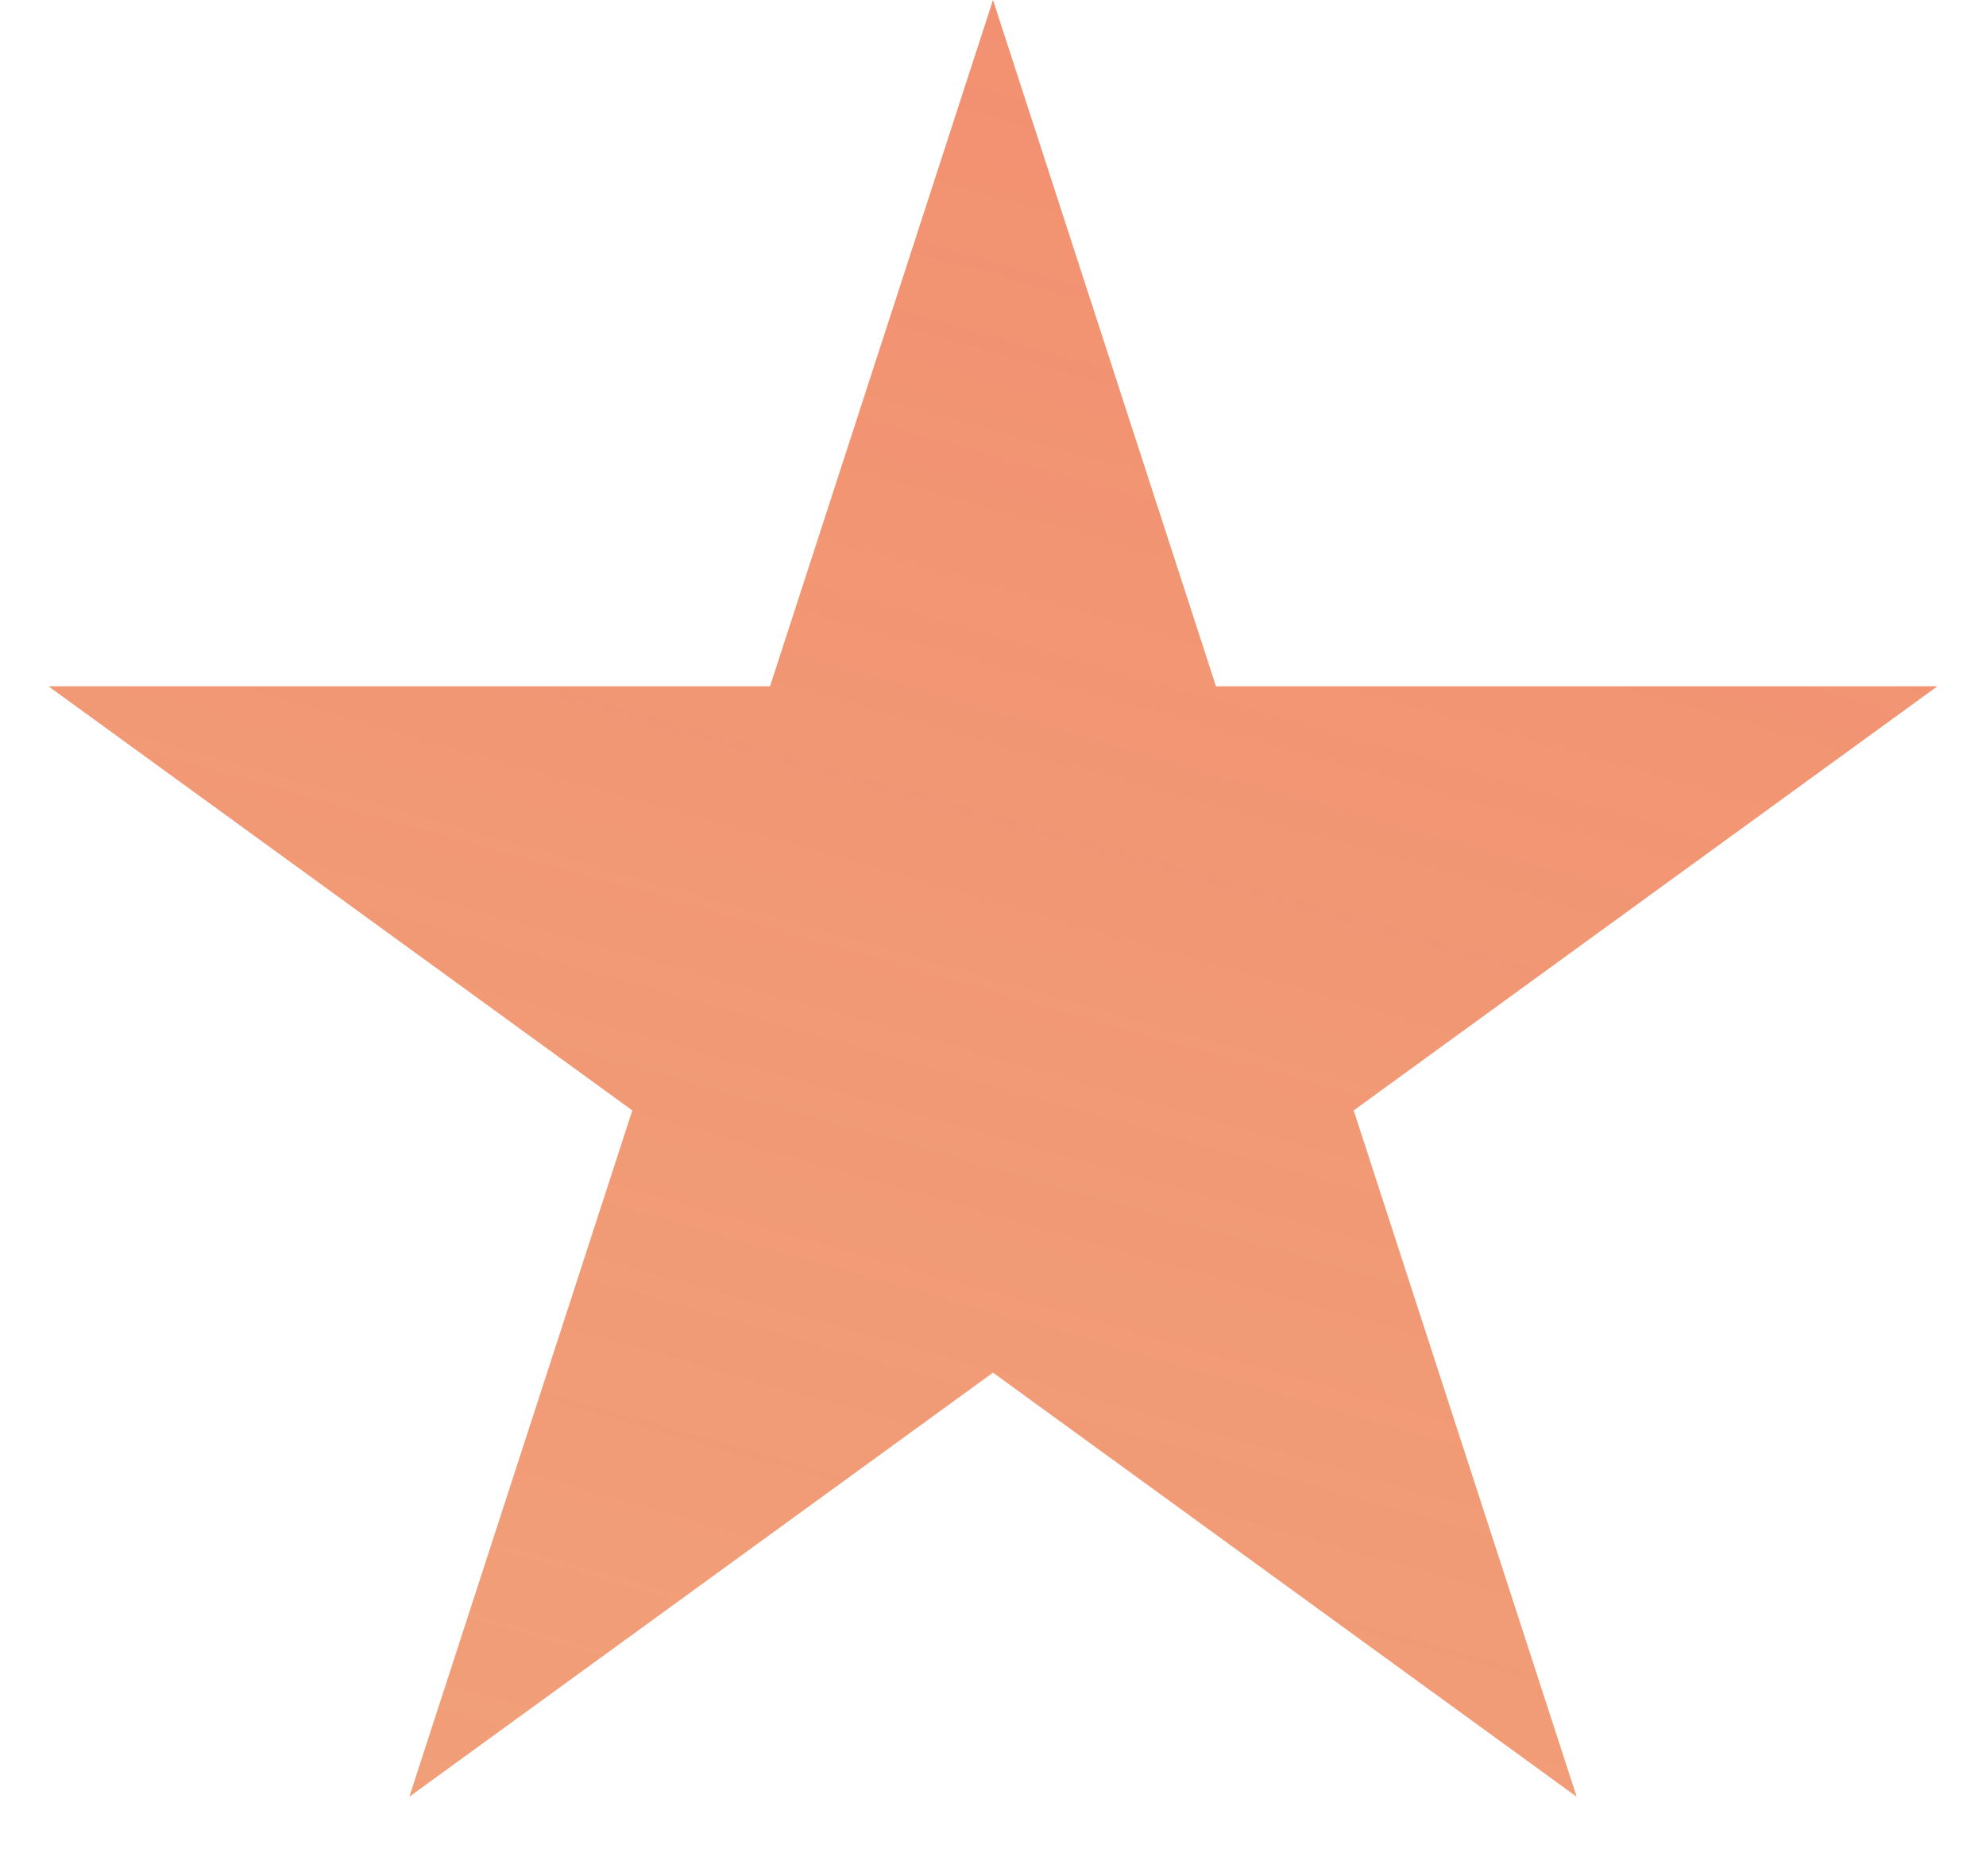
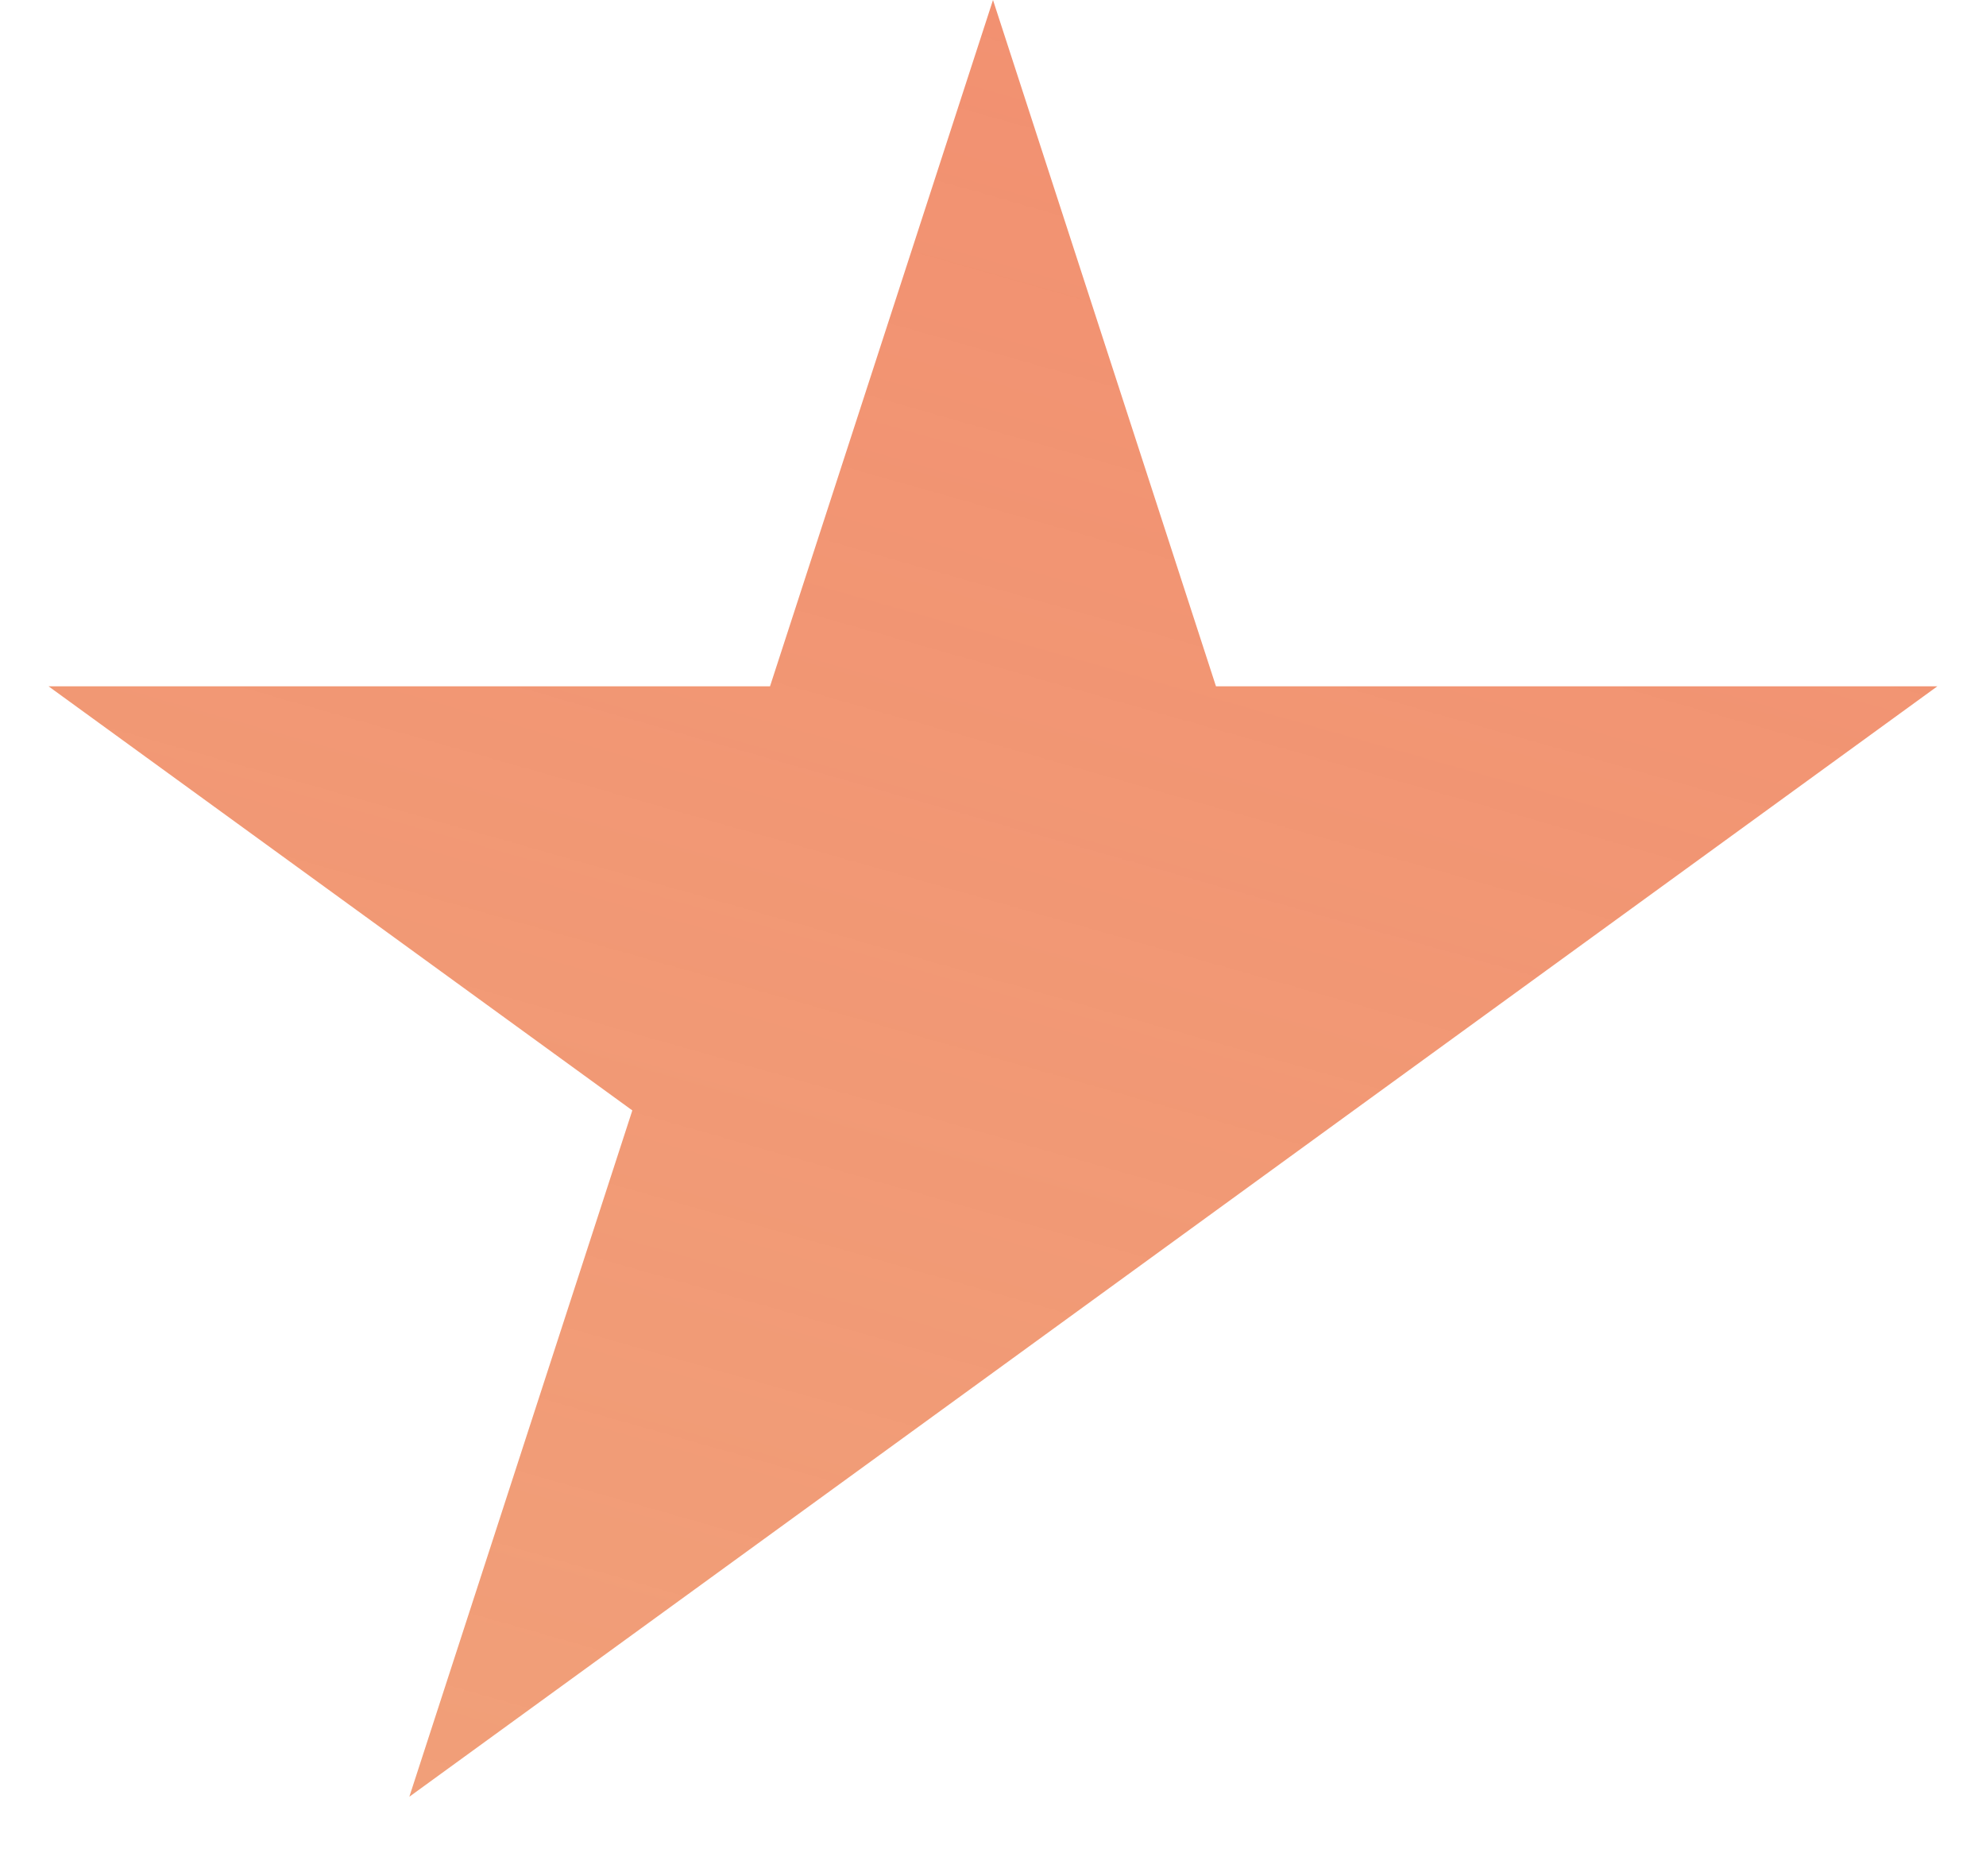
<svg xmlns="http://www.w3.org/2000/svg" width="18" height="17" viewBox="0 0 18 17" fill="none">
-   <path d="M9 0L11.021 6.219H17.559L12.269 10.062L14.29 16.281L9 12.438L3.71 16.281L5.731 10.062L0.44 6.219H6.979L9 0Z" fill="url(#paint0_linear_28_12)" />
+   <path d="M9 0L11.021 6.219H17.559L12.269 10.062L9 12.438L3.71 16.281L5.731 10.062L0.44 6.219H6.979L9 0Z" fill="url(#paint0_linear_28_12)" />
  <defs>
    <linearGradient id="paint0_linear_28_12" x1="9" y1="-3.65451e-06" x2="-103" y2="394" gradientUnits="userSpaceOnUse">
      <stop stop-color="#F29171" />
      <stop offset="0.425" stop-color="#D8B52A" stop-opacity="0" />
    </linearGradient>
  </defs>
</svg>